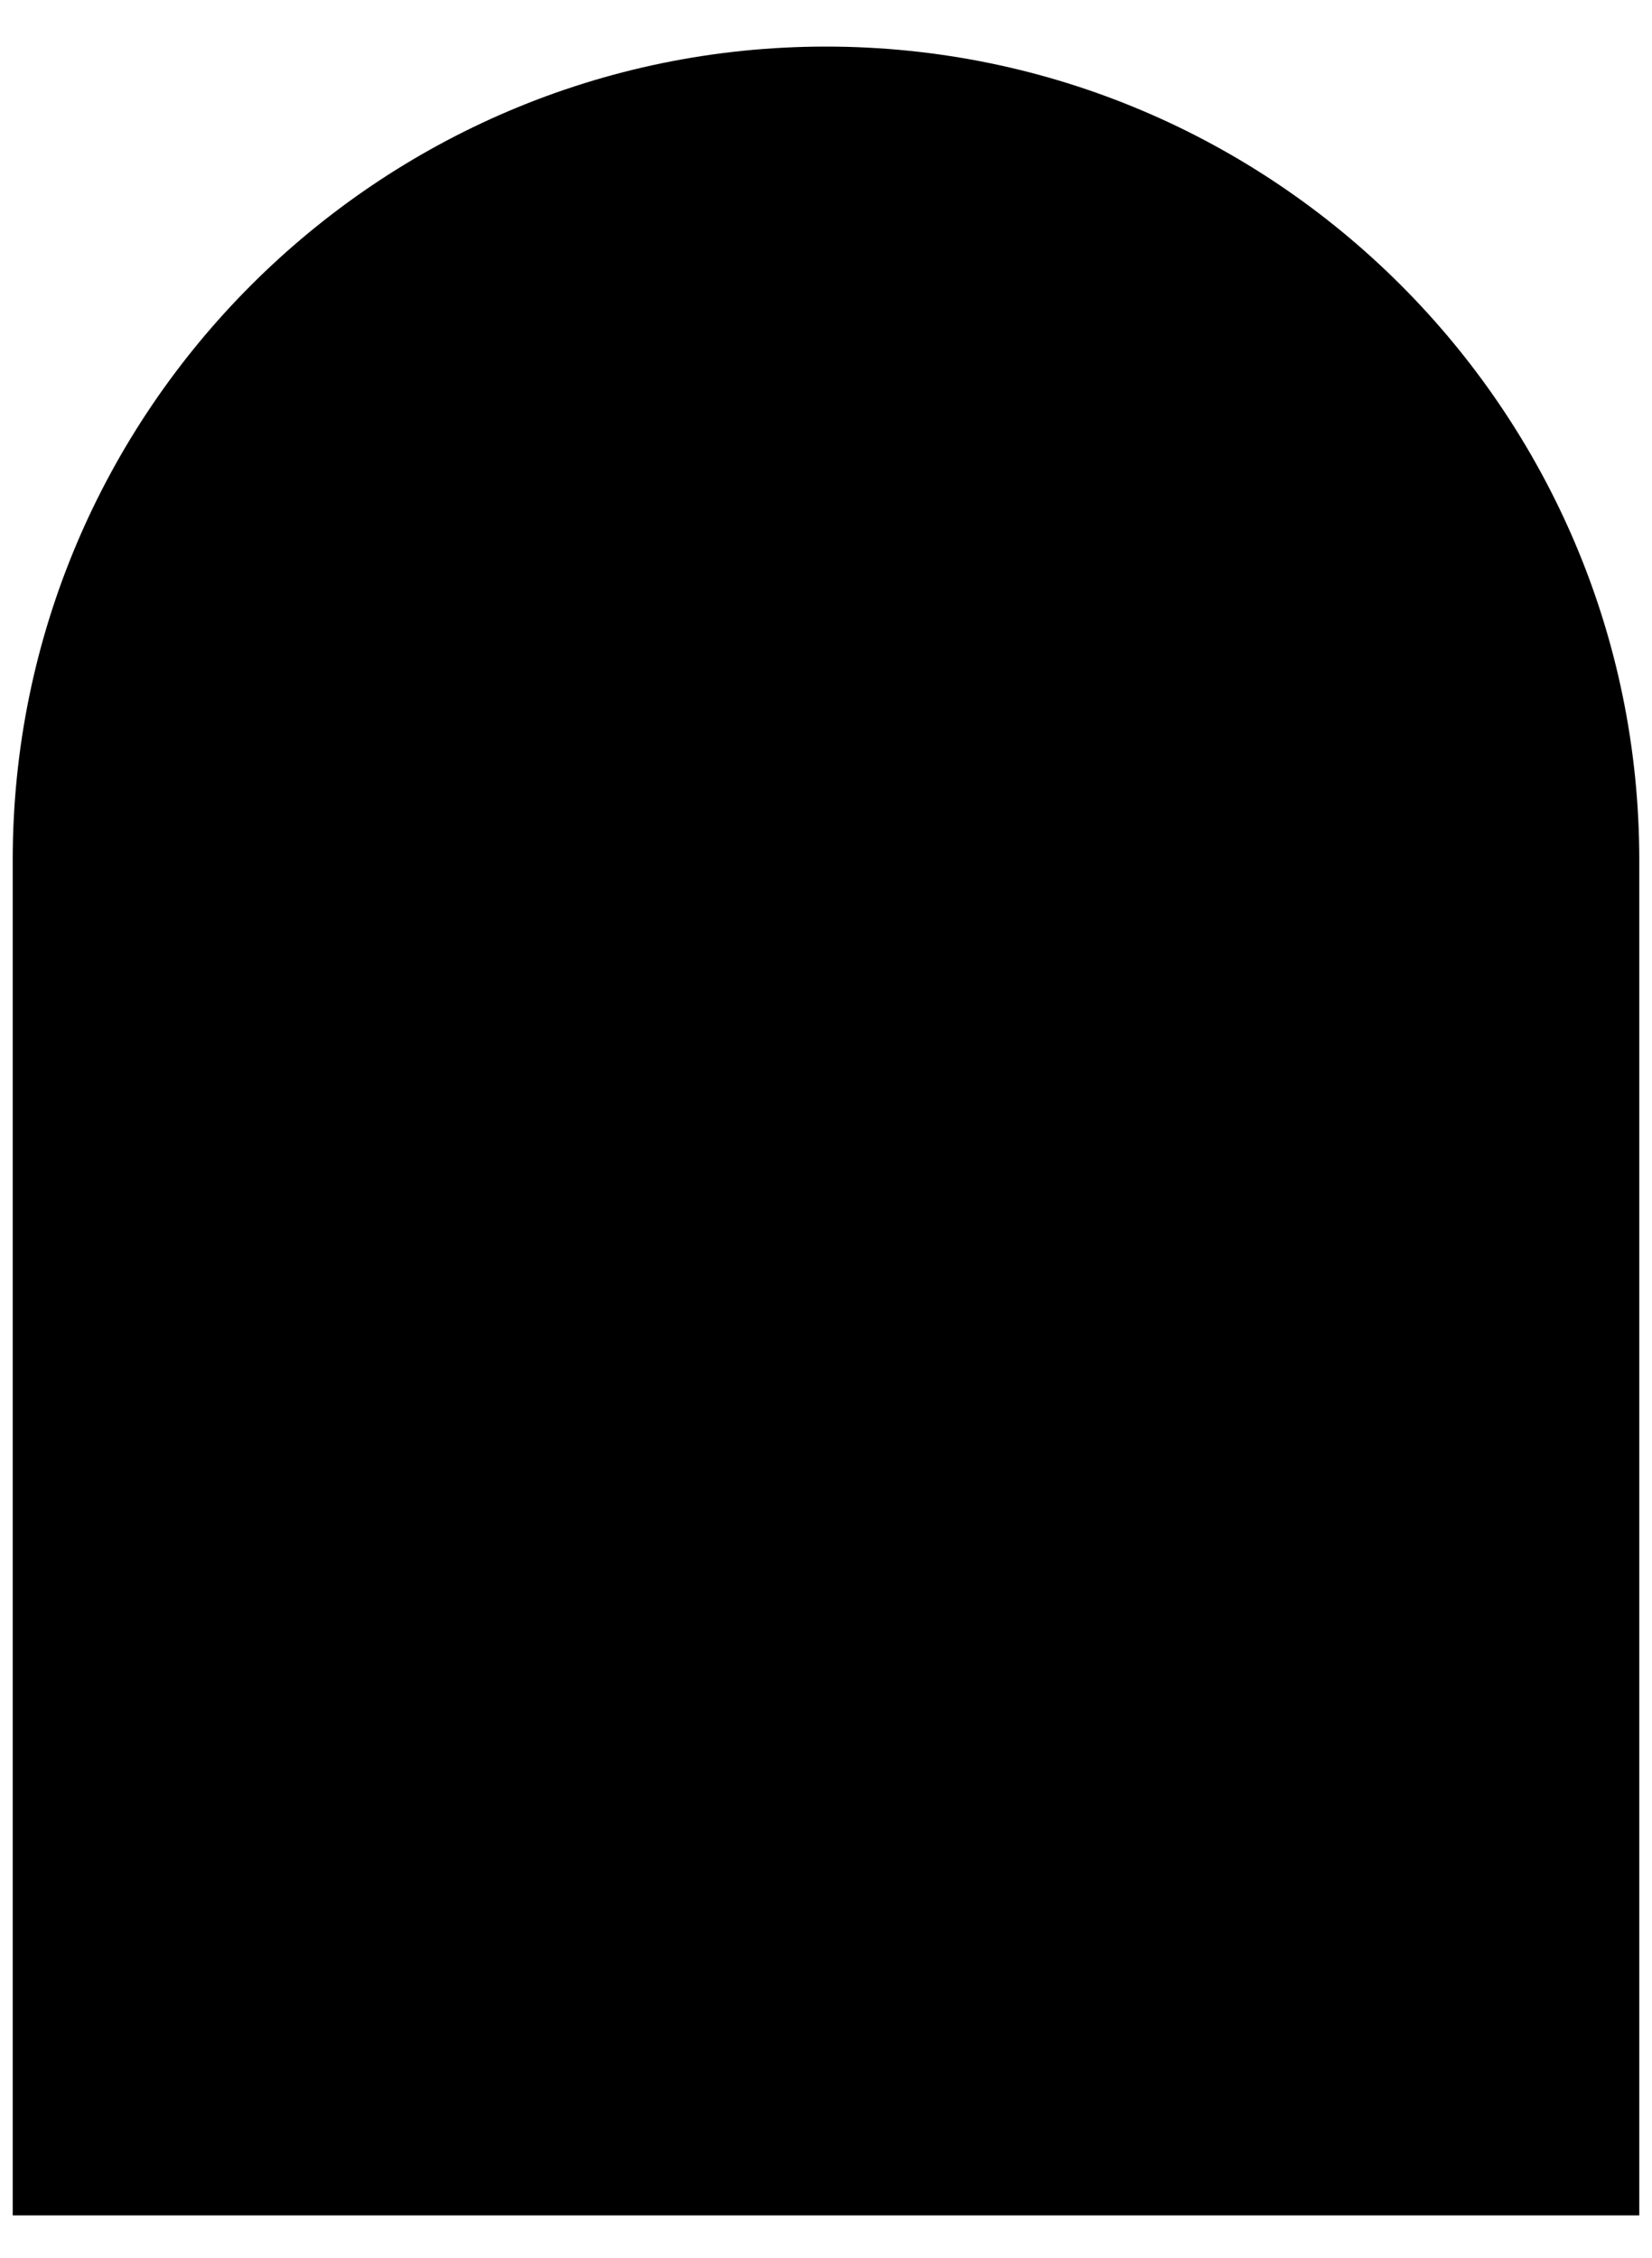
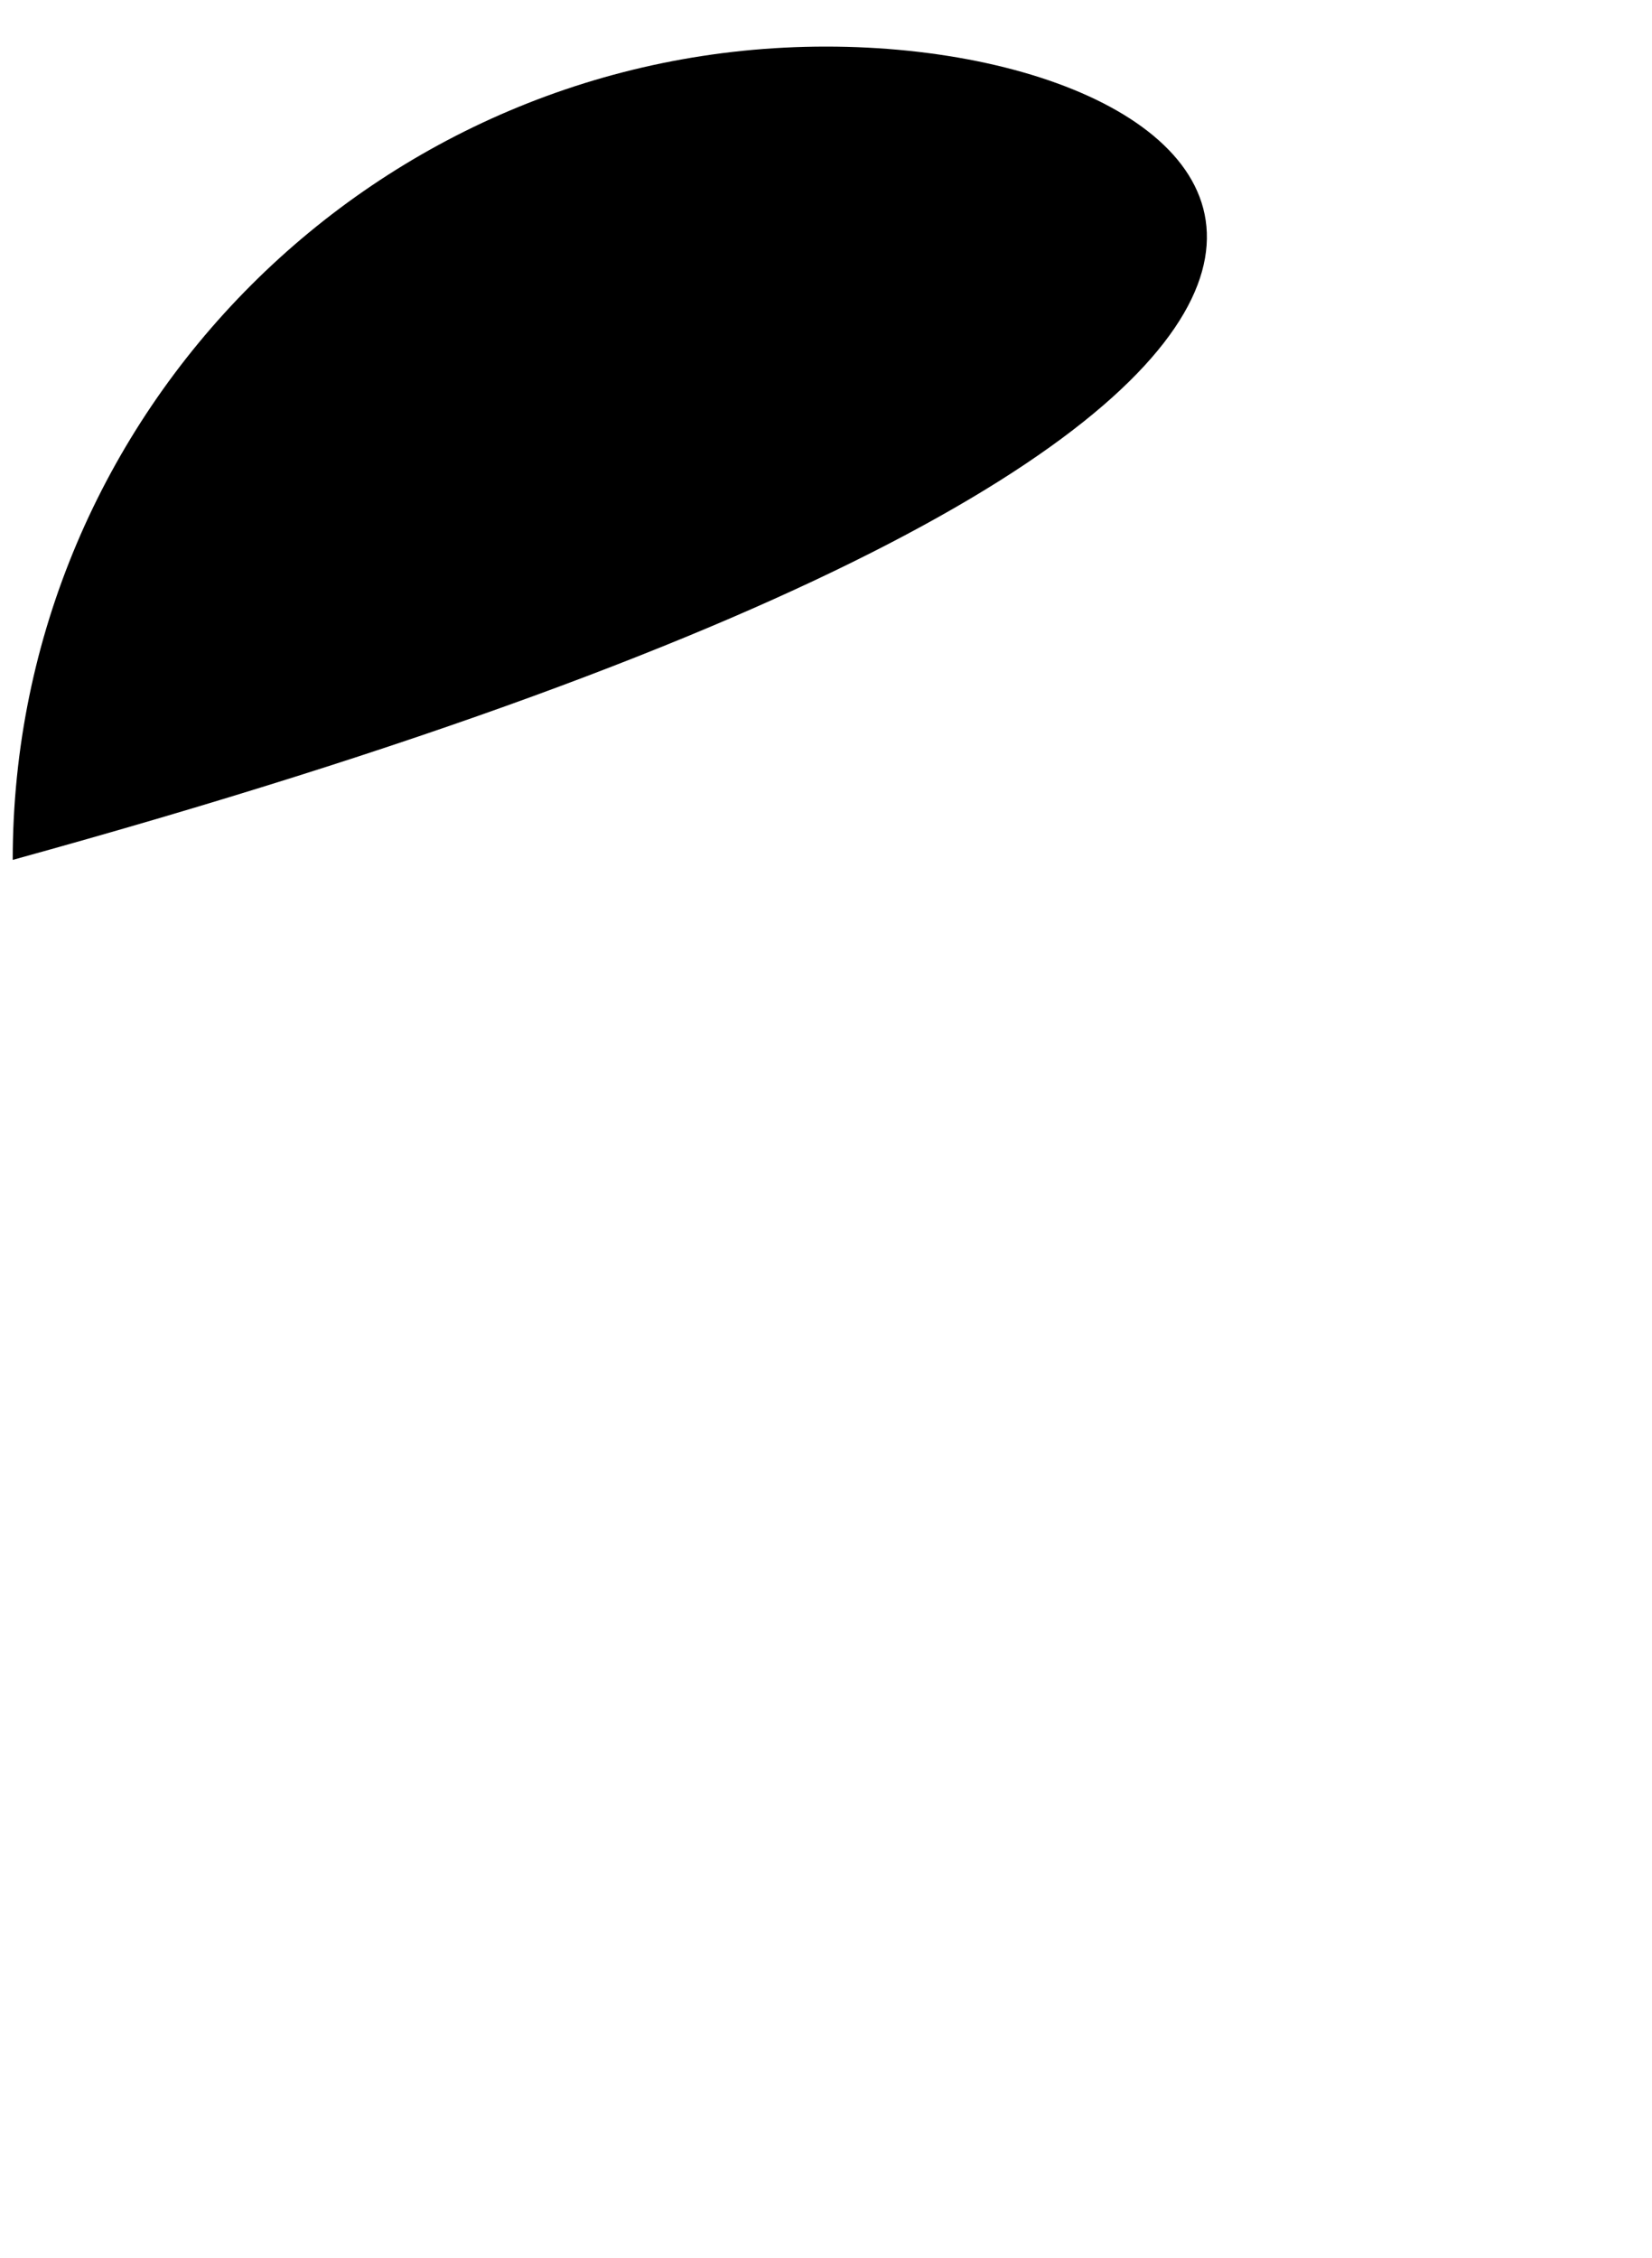
<svg xmlns="http://www.w3.org/2000/svg" width="30" height="41" viewBox="0 0 30 41" fill="none">
-   <path d="M15 0.846C6.856 0.846 0.231 7.471 0.231 15.615V40.23H29.769V15.615C29.769 7.472 23.144 0.846 15 0.846Z" fill="black" />
+   <path d="M15 0.846C6.856 0.846 0.231 7.471 0.231 15.615V40.23V15.615C29.769 7.472 23.144 0.846 15 0.846Z" fill="black" />
</svg>